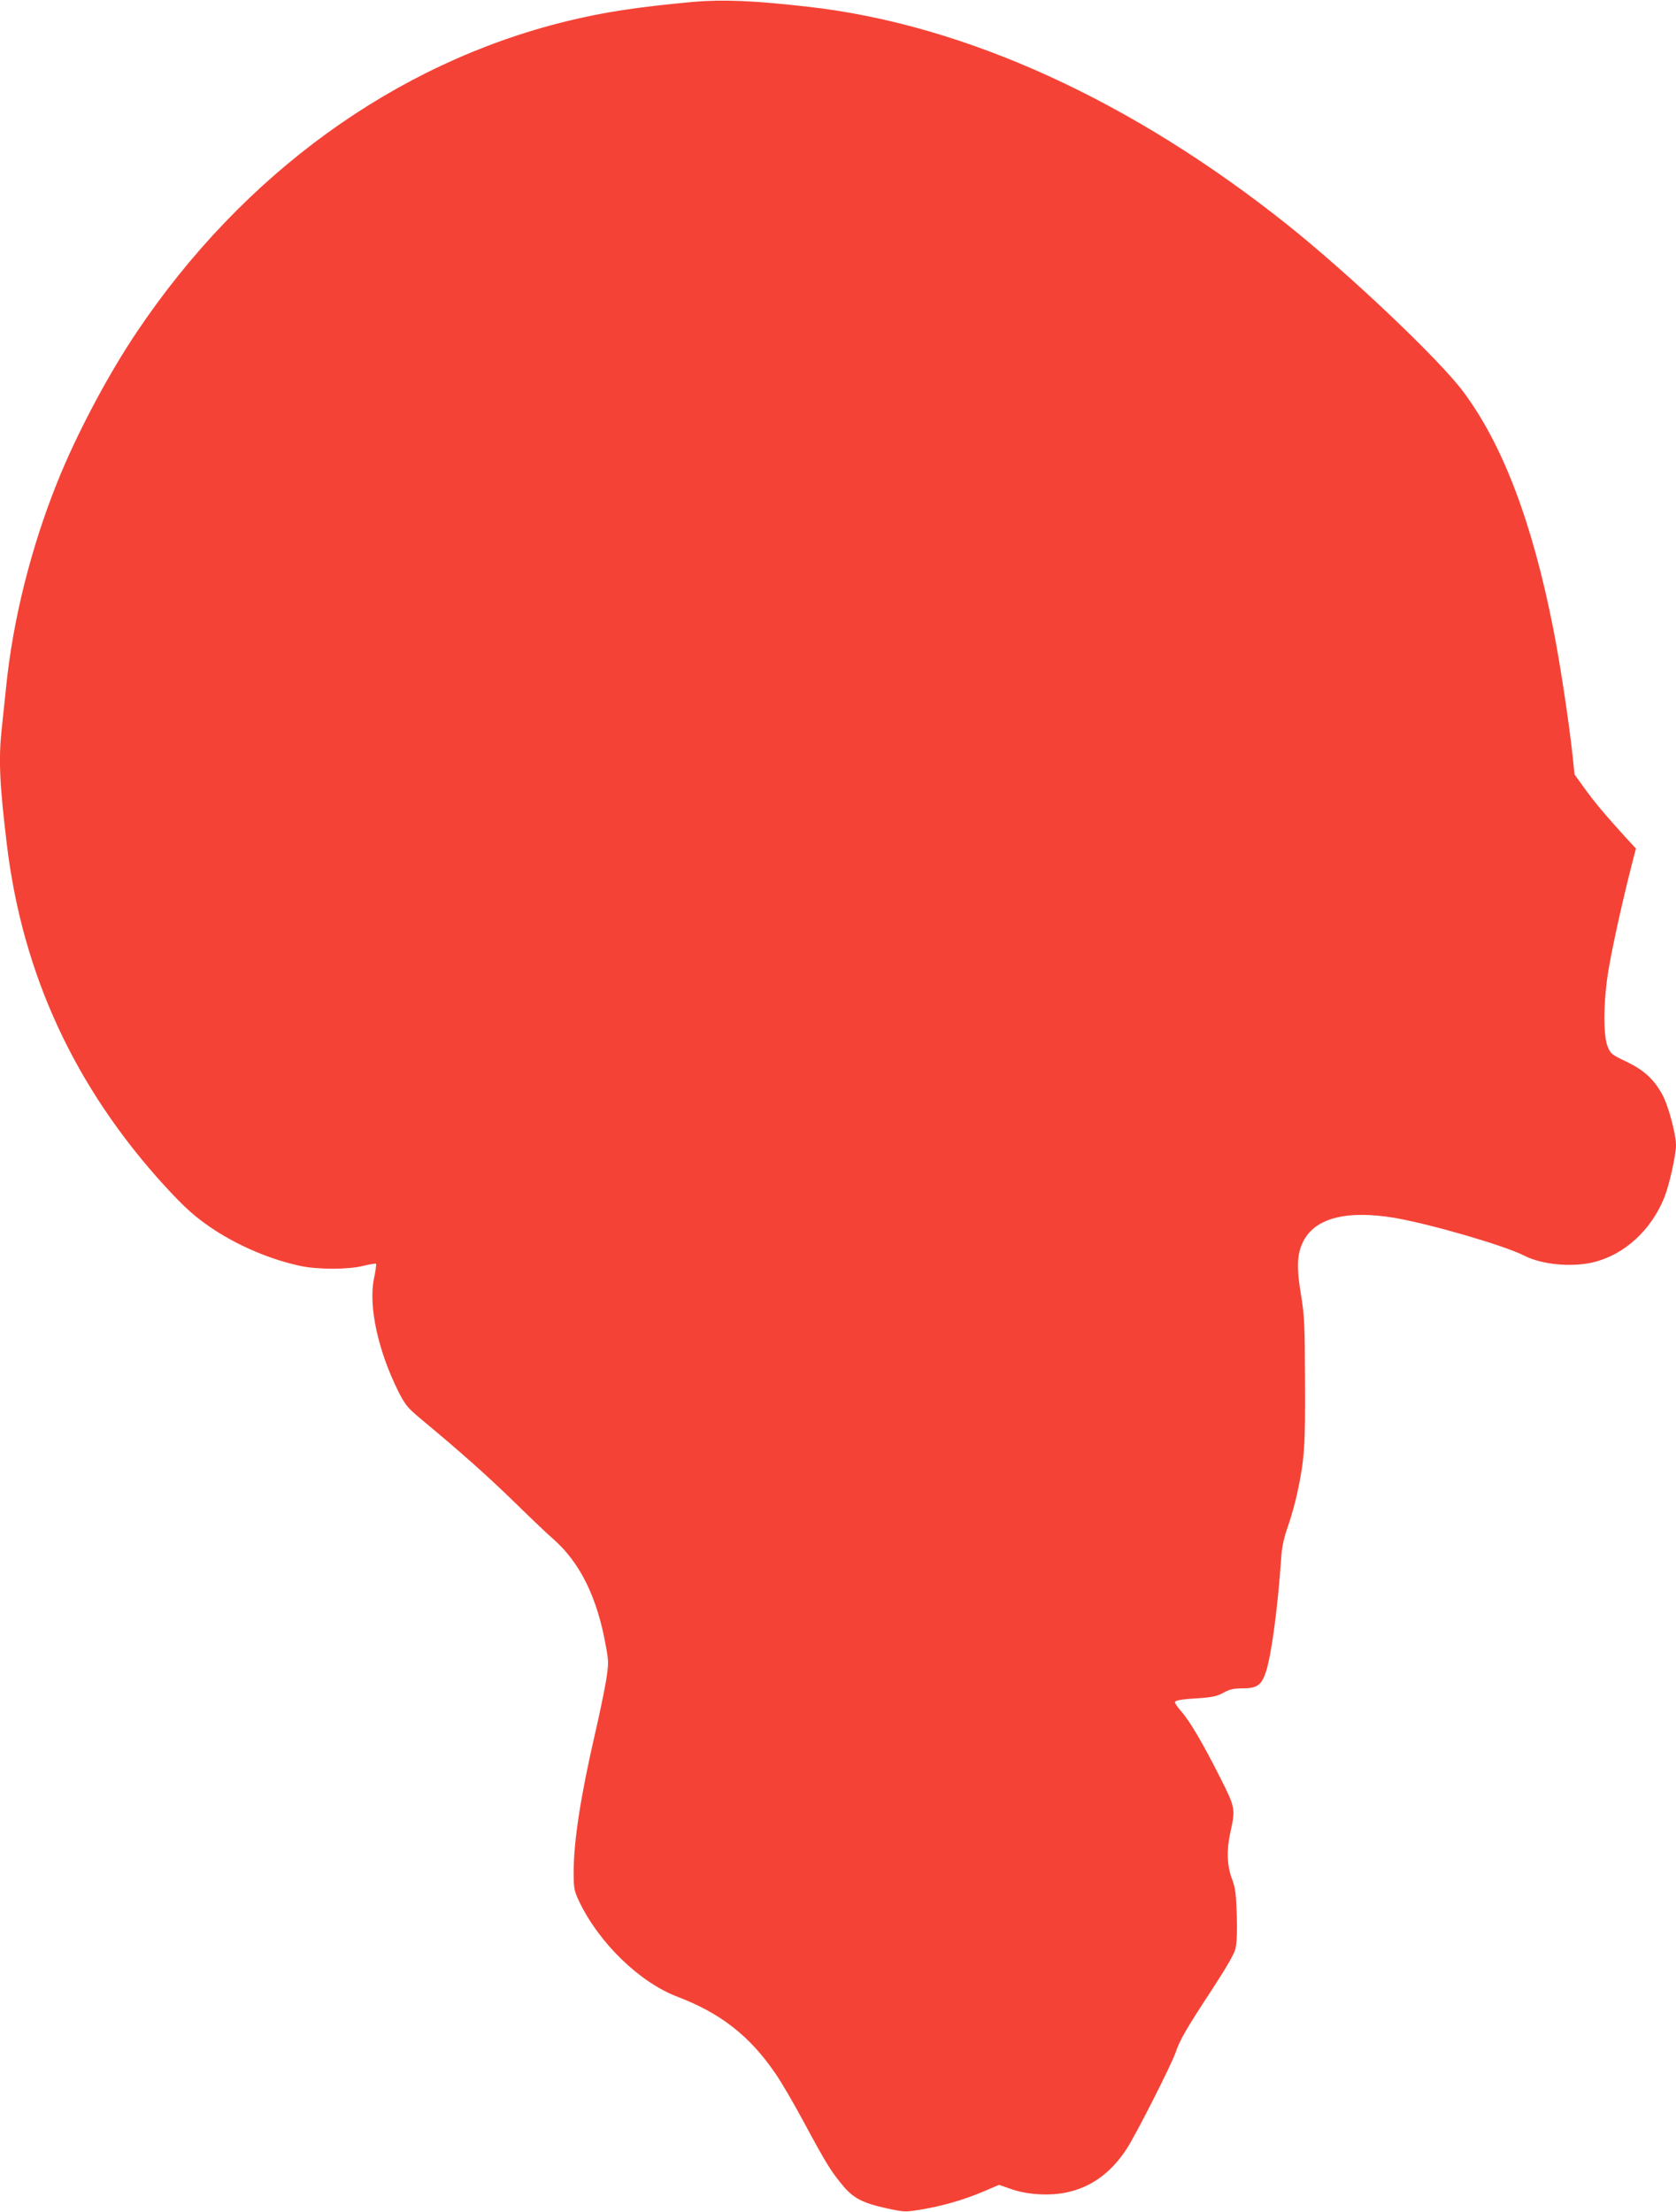
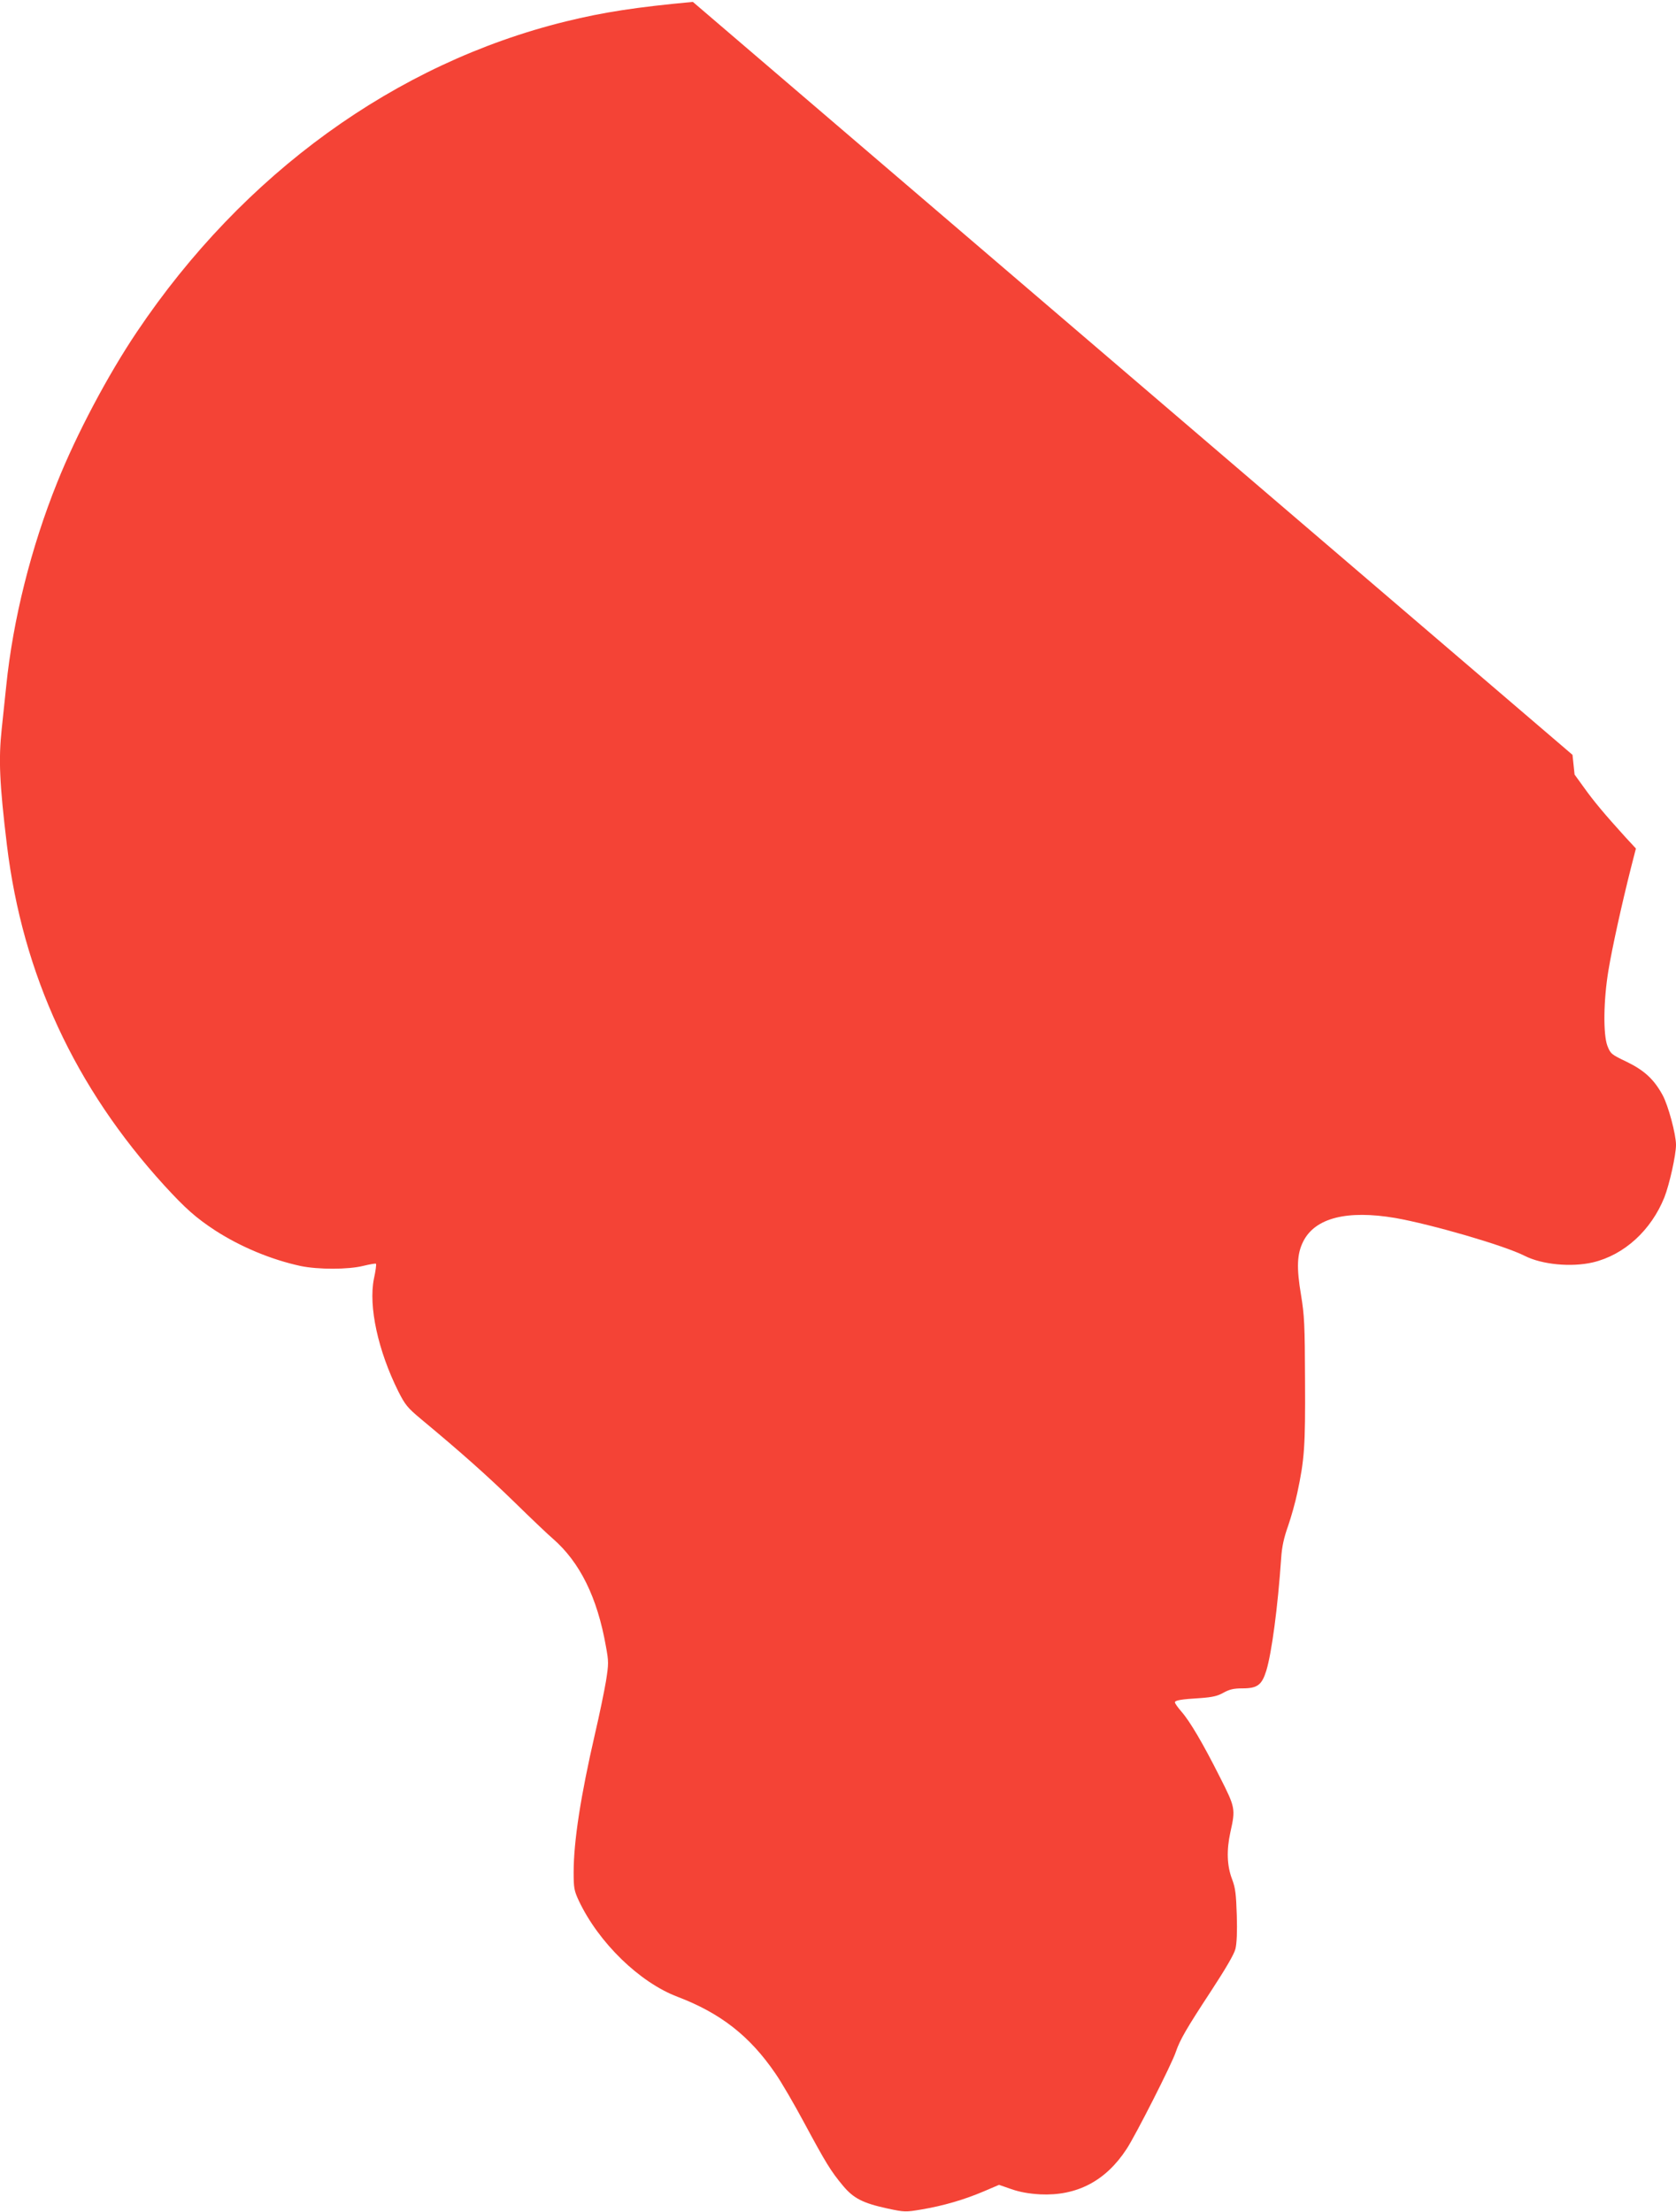
<svg xmlns="http://www.w3.org/2000/svg" version="1.0" width="970pt" height="1280pt" viewBox="0 0 970 1280" preserveAspectRatio="xMidYMid meet">
  <g transform="translate(0,1280) scale(0.1,-0.1)" fill="#f44336" stroke="none">
-     <path d="M4010 12789 c-323 -30 -516 -59 -735 -113 -986 -242 -1868 -881 -2483 -1797 -167 -248 -350 -593 -461 -871 -151 -375 -256 -794 -295 -1178 -9 -85 -21 -196 -26 -247 -19 -177 -13 -316 30 -673 91 -750 394 -1403 912 -1971 123 -134 182 -186 293 -259 147 -95 324 -169 495 -206 102 -21 276 -21 363 1 38 9 71 15 73 12 3 -3 -2 -42 -12 -87 -32 -160 24 -416 141 -651 40 -79 53 -95 132 -161 231 -192 383 -327 543 -483 96 -94 195 -188 220 -209 156 -136 257 -339 307 -624 16 -87 16 -100 0 -201 -10 -59 -38 -195 -63 -302 -83 -360 -124 -623 -124 -804 0 -90 3 -106 30 -164 115 -243 352 -473 572 -556 249 -95 418 -227 566 -444 33 -47 108 -176 167 -286 125 -232 153 -278 223 -362 62 -75 117 -102 259 -133 99 -21 104 -21 199 -5 124 21 244 56 357 104 l89 38 72 -25 c49 -17 100 -26 166 -30 212 -10 379 77 500 262 51 77 264 496 285 562 24 70 60 133 205 354 83 127 133 212 140 242 8 31 11 100 8 195 -4 123 -8 158 -27 208 -30 78 -33 168 -10 273 30 134 29 142 -61 319 -97 193 -173 322 -222 378 -21 24 -38 48 -38 54 0 12 35 18 151 25 67 5 97 12 130 31 35 19 58 25 110 25 86 0 112 19 138 103 31 103 66 362 86 652 4 64 16 118 40 185 18 52 42 138 53 190 42 197 47 270 45 650 -1 324 -4 380 -23 495 -27 160 -24 239 13 312 69 136 254 182 532 135 210 -37 631 -159 749 -219 100 -51 270 -67 395 -38 181 43 337 185 414 377 29 74 67 244 67 303 0 61 -45 228 -77 287 -50 92 -106 144 -209 194 -88 42 -93 46 -111 92 -25 66 -23 263 6 437 22 134 80 394 130 592 l29 113 -62 67 c-118 130 -184 209 -238 285 l-55 76 -12 114 c-23 207 -72 531 -112 733 -121 613 -292 1063 -520 1368 -138 186 -656 677 -1015 964 -904 721 -1865 1159 -2769 1263 -324 37 -500 44 -675 29z" />
+     <path d="M4010 12789 c-323 -30 -516 -59 -735 -113 -986 -242 -1868 -881 -2483 -1797 -167 -248 -350 -593 -461 -871 -151 -375 -256 -794 -295 -1178 -9 -85 -21 -196 -26 -247 -19 -177 -13 -316 30 -673 91 -750 394 -1403 912 -1971 123 -134 182 -186 293 -259 147 -95 324 -169 495 -206 102 -21 276 -21 363 1 38 9 71 15 73 12 3 -3 -2 -42 -12 -87 -32 -160 24 -416 141 -651 40 -79 53 -95 132 -161 231 -192 383 -327 543 -483 96 -94 195 -188 220 -209 156 -136 257 -339 307 -624 16 -87 16 -100 0 -201 -10 -59 -38 -195 -63 -302 -83 -360 -124 -623 -124 -804 0 -90 3 -106 30 -164 115 -243 352 -473 572 -556 249 -95 418 -227 566 -444 33 -47 108 -176 167 -286 125 -232 153 -278 223 -362 62 -75 117 -102 259 -133 99 -21 104 -21 199 -5 124 21 244 56 357 104 l89 38 72 -25 c49 -17 100 -26 166 -30 212 -10 379 77 500 262 51 77 264 496 285 562 24 70 60 133 205 354 83 127 133 212 140 242 8 31 11 100 8 195 -4 123 -8 158 -27 208 -30 78 -33 168 -10 273 30 134 29 142 -61 319 -97 193 -173 322 -222 378 -21 24 -38 48 -38 54 0 12 35 18 151 25 67 5 97 12 130 31 35 19 58 25 110 25 86 0 112 19 138 103 31 103 66 362 86 652 4 64 16 118 40 185 18 52 42 138 53 190 42 197 47 270 45 650 -1 324 -4 380 -23 495 -27 160 -24 239 13 312 69 136 254 182 532 135 210 -37 631 -159 749 -219 100 -51 270 -67 395 -38 181 43 337 185 414 377 29 74 67 244 67 303 0 61 -45 228 -77 287 -50 92 -106 144 -209 194 -88 42 -93 46 -111 92 -25 66 -23 263 6 437 22 134 80 394 130 592 l29 113 -62 67 c-118 130 -184 209 -238 285 l-55 76 -12 114 z" />
  </g>
</svg>